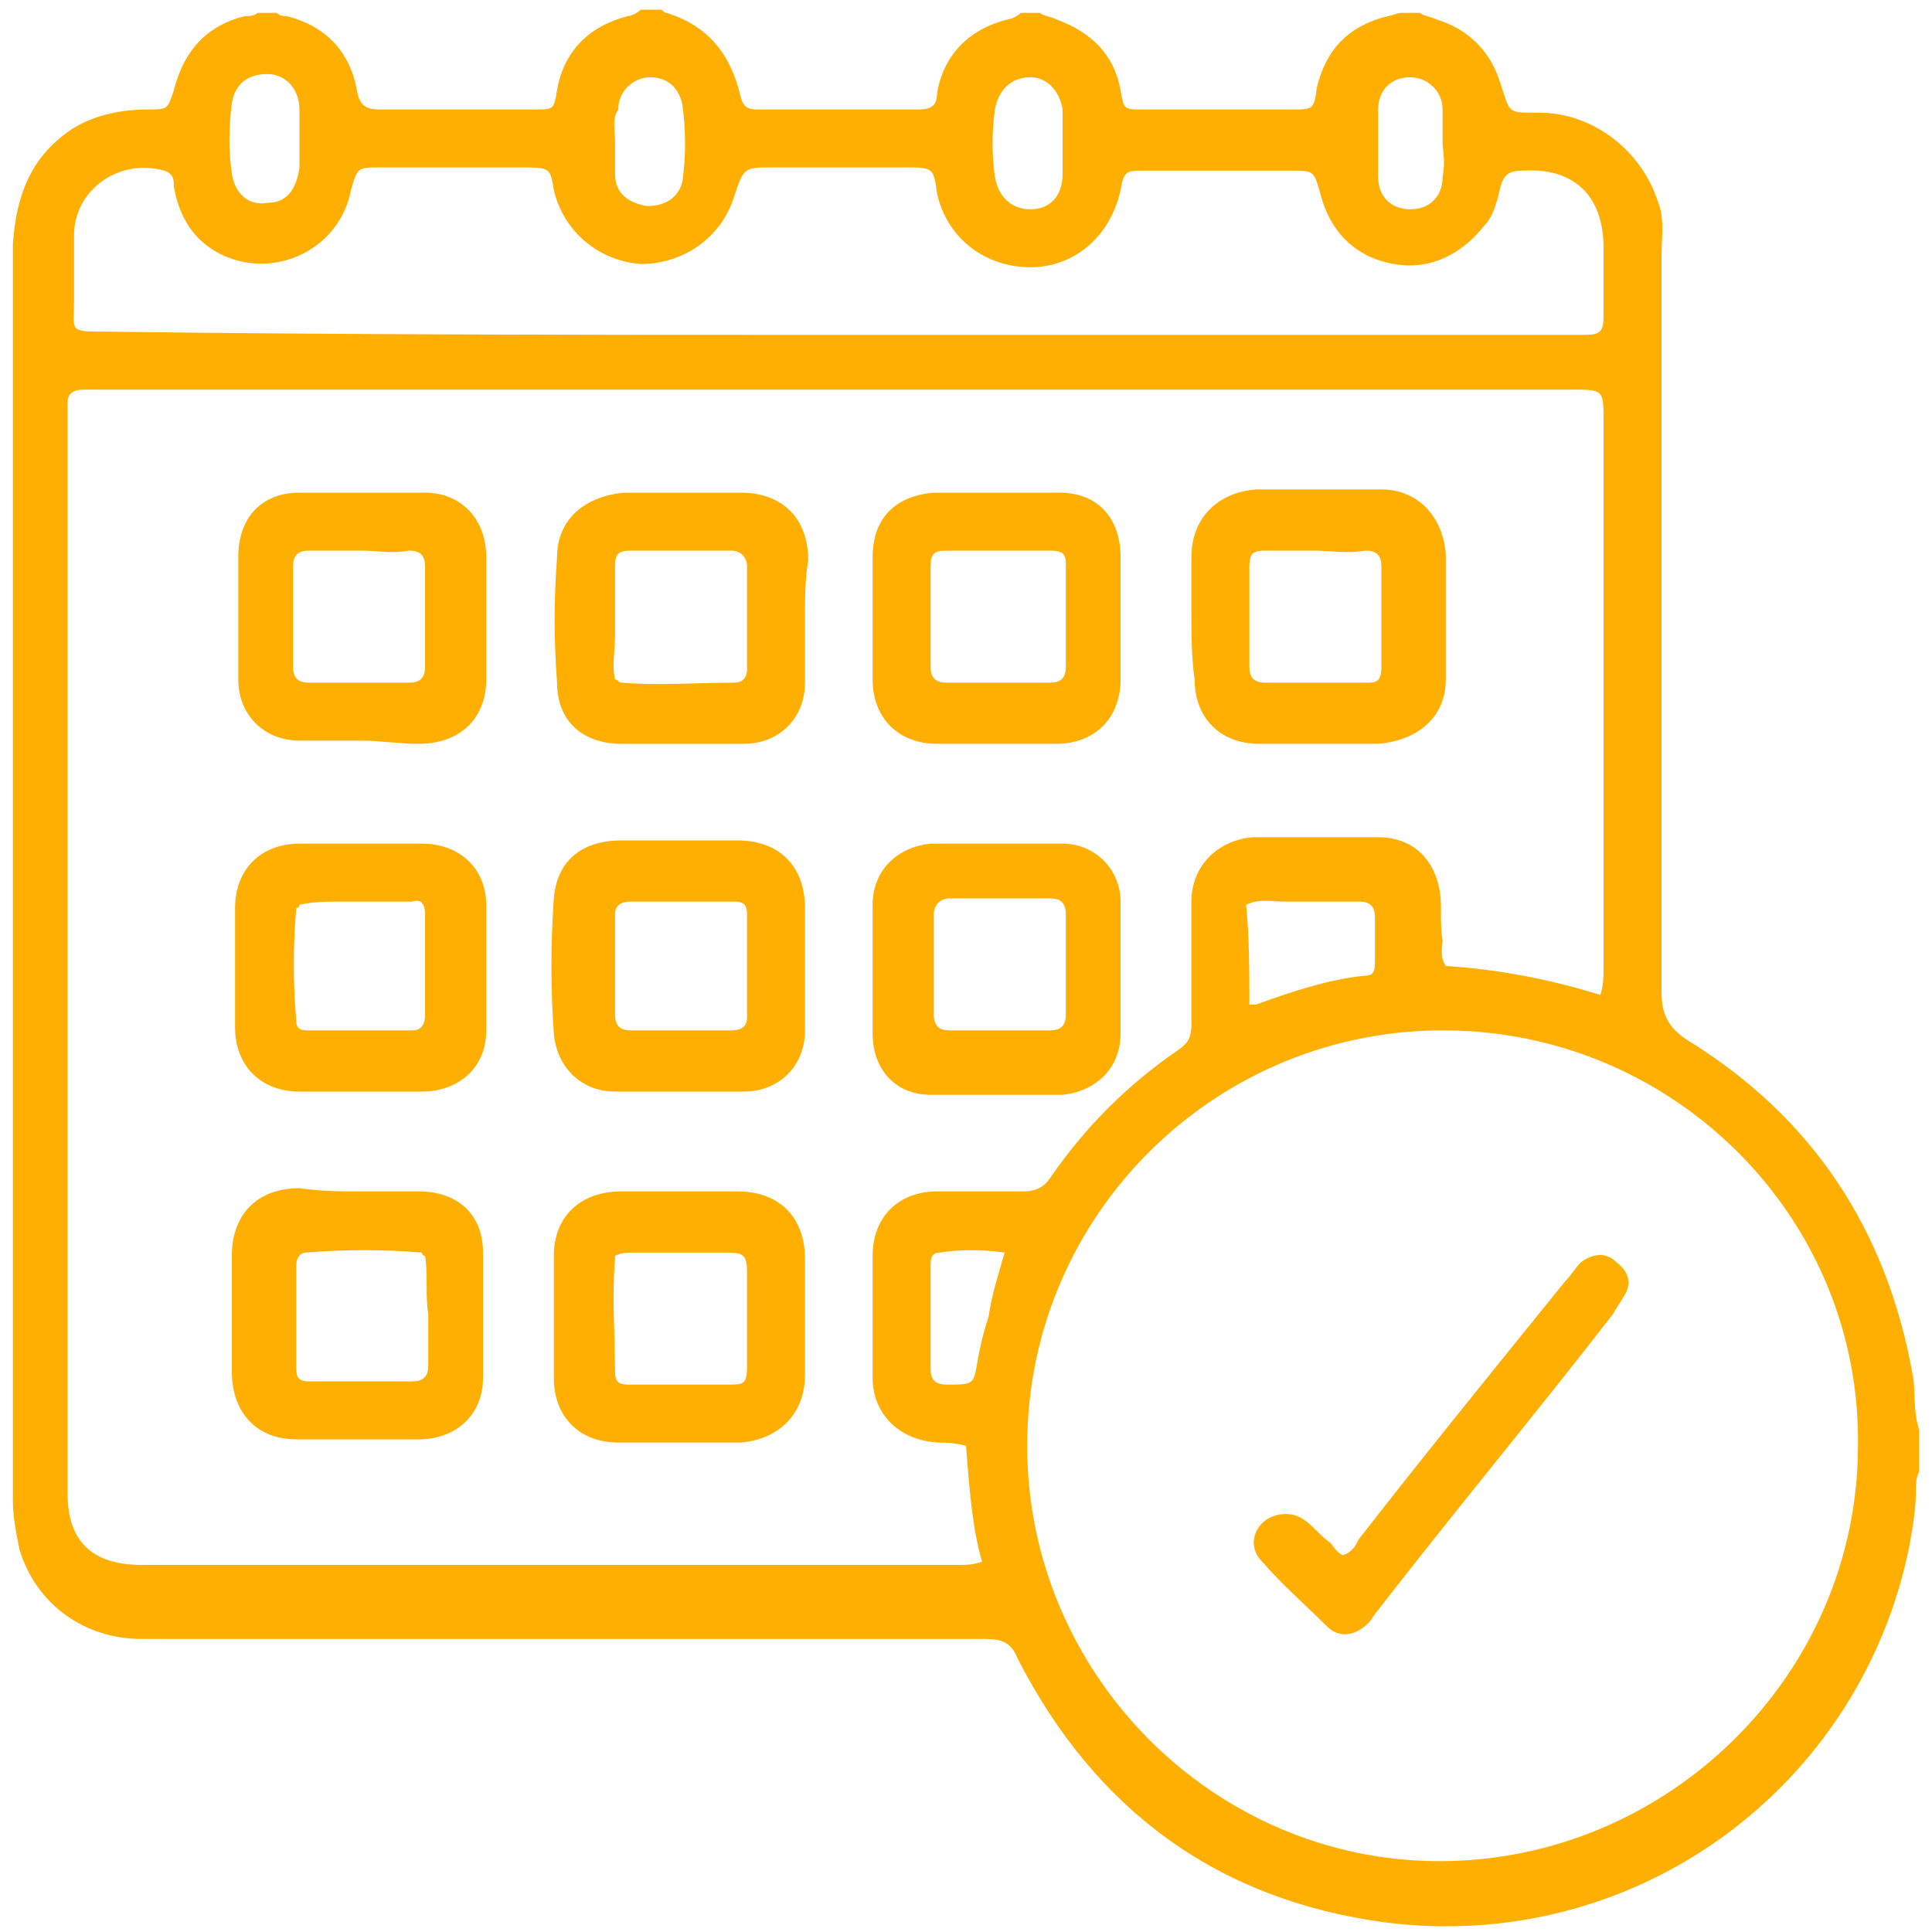
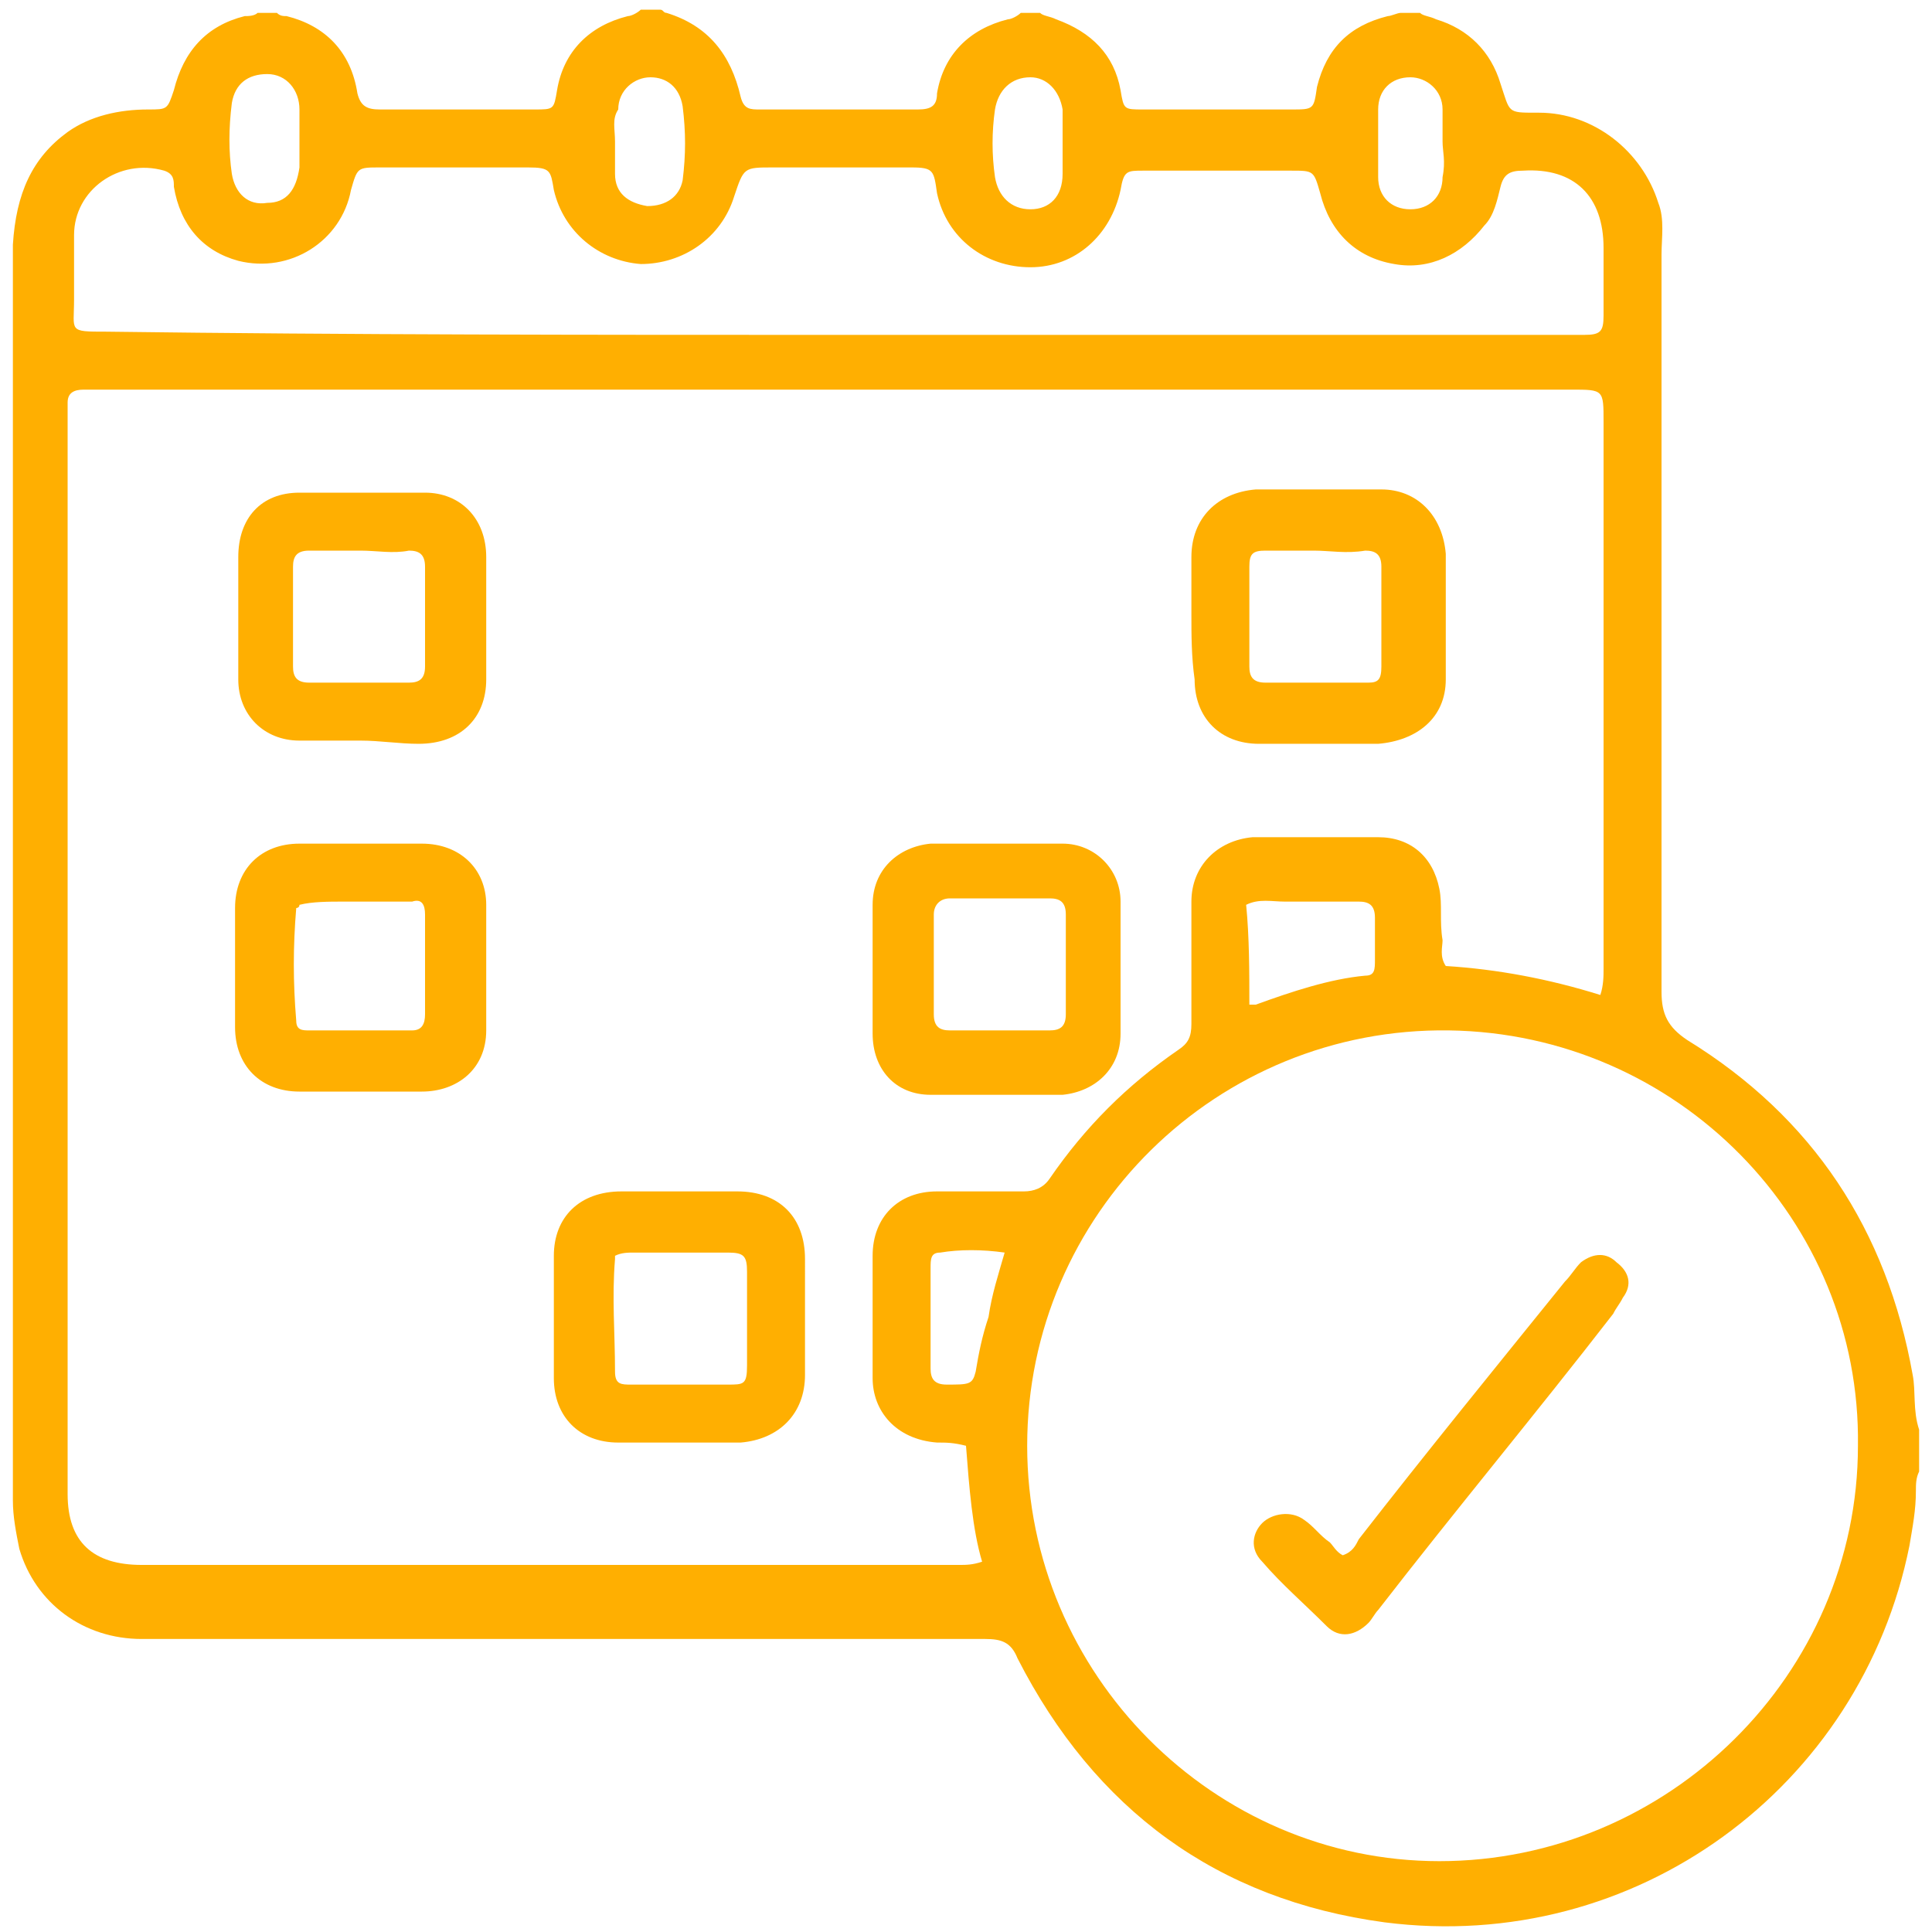
<svg xmlns="http://www.w3.org/2000/svg" version="1.1" id="Calque_1" x="0px" y="0px" viewBox="0 0 60 60" style="enable-background:new 0 0 60 60;" xml:space="preserve">
  <style type="text/css">
	.st0{fill:#FFAF01;}
</style>
  <g id="_x38_rEjAy_1_">
    <g>
      <path class="st0" d="M8,0.4c0.2,0,0.4,0,0.6,0c0.1,0.1,0.2,0.1,0.3,0.1c1.2,0.3,2,1.1,2.2,2.4c0.1,0.4,0.3,0.5,0.7,0.5    c1.6,0,3.2,0,4.8,0c0.6,0,0.6,0,0.7-0.6c0.2-1.2,1-2,2.2-2.3c0.1,0,0.3-0.1,0.4-0.2c0.2,0,0.4,0,0.6,0c0.1,0,0.1,0.1,0.2,0.1    C22,0.8,22.7,1.7,23,3c0.1,0.4,0.3,0.4,0.6,0.4c1.6,0,3.3,0,4.9,0c0.4,0,0.6-0.1,0.6-0.5c0.2-1.2,1-2,2.2-2.3    c0.1,0,0.3-0.1,0.4-0.2c0.2,0,0.4,0,0.6,0c0.1,0.1,0.3,0.1,0.5,0.2c1.1,0.4,1.8,1.1,2,2.2c0.1,0.6,0.1,0.6,0.7,0.6    c1.5,0,3.1,0,4.6,0c0.7,0,0.7,0,0.8-0.7c0.3-1.2,1-1.9,2.2-2.2c0.1,0,0.3-0.1,0.4-0.1c0.2,0,0.4,0,0.6,0c0.1,0.1,0.3,0.1,0.5,0.2    c1,0.3,1.7,1,2,2c0.3,0.9,0.2,0.9,1.1,0.9c0,0,0.1,0,0.1,0c1.7,0,3.2,1.2,3.7,2.8c0.2,0.5,0.1,1.1,0.1,1.6c0,7.6,0,15.3,0,22.9    c0,0.7,0.2,1.1,0.8,1.5c3.9,2.4,6.2,5.9,7,10.4c0.1,0.5,0,1.1,0.2,1.7c0,0.4,0,0.8,0,1.3c-0.1,0.2-0.1,0.4-0.1,0.6    c0,0.6-0.1,1.1-0.2,1.7c-1.5,7.5-8.5,12.7-16.3,11.7c-5.2-0.7-9-3.5-11.4-8.2c-0.2-0.5-0.5-0.6-1-0.6c-3.3,0-6.6,0-9.9,0    c-5.4,0-10.9,0-16.3,0c-1.8,0-3.3-1.1-3.8-2.8c-0.1-0.5-0.2-1-0.2-1.5c0-12.8,0-25.7,0-38.5c0-0.2,0-0.3,0-0.5    C0.5,6,1,4.9,2.1,4.1c0.7-0.5,1.6-0.7,2.5-0.7c0.6,0,0.6,0,0.8-0.6c0.3-1.2,1-2,2.2-2.3C7.7,0.5,7.9,0.5,8,0.4z M30,44.9    c-0.4-0.1-0.6-0.1-0.9-0.1c-1.3-0.1-2-1-2-2c0-1.3,0-2.5,0-3.8c0-1.2,0.8-2,2-2c0.9,0,1.8,0,2.7,0c0.3,0,0.6-0.1,0.8-0.4    c1.1-1.6,2.4-2.9,4-4c0.3-0.2,0.4-0.4,0.4-0.8c0-1.3,0-2.5,0-3.8c0-1.1,0.8-1.9,1.9-2c1.3,0,2.6,0,3.9,0c1,0,1.7,0.6,1.9,1.6    c0.1,0.5,0,1,0.1,1.6c0,0.2-0.1,0.5,0.1,0.8c1.6,0.1,3.2,0.4,4.8,0.9c0.1-0.3,0.1-0.6,0.1-0.8c0-5.7,0-11.3,0-17c0-1,0-1-1-1    c-15.2,0-30.4,0-45.7,0c-0.2,0-0.3,0-0.5,0c-0.3,0-0.5,0.1-0.5,0.4c0,0.1,0,0.2,0,0.3c0,11.2,0,22.4,0,33.6c0,1.5,0.8,2.2,2.3,2.2    c8.5,0,16.9,0,25.4,0c0.2,0,0.4,0,0.7-0.1C30.2,47.5,30.1,46.2,30,44.9z M57.7,44.9c0.1-7-5.6-12.8-12.7-12.9    c-7.2-0.1-13.1,5.7-13.1,12.9c0,7.1,5.8,12.9,12.8,12.9C51.8,57.8,57.7,52,57.7,44.9z M26,10.4c7.5,0,15.1,0,22.6,0    c0.2,0,0.4,0,0.6,0c0.5,0,0.6-0.1,0.6-0.6c0-0.7,0-1.4,0-2.1c0-1.6-0.9-2.5-2.5-2.4c-0.4,0-0.6,0.1-0.7,0.5    c-0.1,0.4-0.2,0.9-0.5,1.2c-0.7,0.9-1.7,1.4-2.8,1.2c-1.2-0.2-2-1-2.3-2.2c-0.2-0.7-0.2-0.7-0.9-0.7c-1.5,0-3,0-4.6,0    c-0.5,0-0.6,0-0.7,0.6c-0.3,1.4-1.4,2.4-2.8,2.4c-1.4,0-2.6-0.9-2.9-2.3C29,5.3,29,5.2,28.3,5.2c-1.4,0-2.9,0-4.3,0    c-0.9,0-0.9,0-1.2,0.9c-0.4,1.3-1.6,2.1-2.9,2.1c-1.3-0.1-2.4-1-2.7-2.3c-0.1-0.6-0.1-0.7-0.8-0.7c-1.5,0-3,0-4.6,0    c-0.7,0-0.7,0-0.9,0.7c-0.3,1.6-1.9,2.6-3.5,2.2C6.3,7.8,5.6,7,5.4,5.8c0-0.2,0-0.4-0.3-0.5C3.7,4.9,2.3,5.9,2.3,7.3    c0,0.7,0,1.3,0,2c0,1-0.2,1,1,1C10.9,10.4,18.4,10.4,26,10.4z M38.8,31.2c0.1,0,0.2,0,0.2,0c1.1-0.4,2.3-0.8,3.4-0.9    c0.3,0,0.3-0.2,0.3-0.5c0-0.4,0-0.9,0-1.3c0-0.4-0.2-0.5-0.5-0.5c-0.8,0-1.5,0-2.3,0c-0.4,0-0.8-0.1-1.2,0.1    C38.8,29.1,38.8,30.2,38.8,31.2z M9.3,4.3c0-0.3,0-0.6,0-0.9c0-0.6-0.4-1.1-1-1.1c-0.6,0-1,0.3-1.1,0.9C7.1,4,7.1,4.7,7.2,5.4    c0.1,0.6,0.5,1,1.1,0.9c0.6,0,0.9-0.4,1-1.1C9.3,5,9.3,4.6,9.3,4.3z M33,4.4C33,4.4,33,4.4,33,4.4c0-0.3,0-0.7,0-1    c-0.1-0.6-0.5-1-1-1c-0.6,0-1,0.4-1.1,1c-0.1,0.7-0.1,1.4,0,2.1c0.1,0.6,0.5,1,1.1,1c0.6,0,1-0.4,1-1.1C33,5,33,4.7,33,4.4z     M19.1,4.4C19.1,4.4,19.1,4.4,19.1,4.4c0,0.3,0,0.7,0,1c0,0.6,0.4,0.9,1,1c0.6,0,1-0.3,1.1-0.8c0.1-0.8,0.1-1.5,0-2.3    c-0.1-0.6-0.5-0.9-1-0.9c-0.5,0-1,0.4-1,1C19,3.7,19.1,4,19.1,4.4z M44.8,4.4c0-0.3,0-0.7,0-1c0-0.6-0.5-1-1-1c-0.6,0-1,0.4-1,1    c0,0.7,0,1.4,0,2.1c0,0.6,0.4,1,1,1c0.6,0,1-0.4,1-1C44.9,5,44.8,4.7,44.8,4.4z M31.2,38.9c-0.7-0.1-1.4-0.1-2,0    c-0.3,0-0.3,0.2-0.3,0.5c0,1,0,2,0,3.1c0,0.3,0.1,0.5,0.5,0.5c0.7,0,0.8,0,0.9-0.4c0.1-0.6,0.2-1.1,0.4-1.7    C30.8,40.2,31,39.6,31.2,38.9z" />
      <path class="st0" d="M7.3,30c0-0.6,0-1.2,0-1.8c0-1.2,0.8-2,2-2c1.3,0,2.5,0,3.8,0c1.2,0,2,0.8,2,1.9c0,1.3,0,2.6,0,3.9    c0,1.2-0.9,1.9-2,1.9c-1.3,0-2.5,0-3.8,0c-1.2,0-2-0.8-2-2C7.3,31.3,7.3,30.6,7.3,30z M9.3,28.1c0,0.1-0.1,0.1-0.1,0.1    c-0.1,1.2-0.1,2.3,0,3.5C9.2,32,9.4,32,9.6,32c1.1,0,2.1,0,3.2,0c0.3,0,0.4-0.2,0.4-0.5c0-1,0-2.1,0-3.1c0-0.3-0.1-0.5-0.4-0.4    c-0.7,0-1.4,0-2.1,0C10.2,28,9.7,28,9.3,28.1z" />
-       <path class="st0" d="M25,30.1c0,0.6,0,1.3,0,1.9c0,1.1-0.8,1.9-1.9,1.9c-1.3,0-2.7,0-4,0c-1,0-1.8-0.7-1.9-1.8    c-0.1-1.4-0.1-2.8,0-4.2c0.1-1.2,0.9-1.8,2.1-1.8c1.2,0,2.4,0,3.6,0c1.3,0,2.1,0.8,2.1,2.1C25,28.8,25,29.5,25,30.1    C25,30.1,25,30.1,25,30.1z M21.1,32c0.5,0,1,0,1.6,0c0.3,0,0.5-0.1,0.5-0.4c0-1.1,0-2.1,0-3.2c0-0.3-0.1-0.4-0.4-0.4    c-1.1,0-2.1,0-3.2,0c-0.3,0-0.5,0.1-0.5,0.4c0,1,0,2.1,0,3.1c0,0.4,0.2,0.5,0.5,0.5C20.1,32,20.6,32,21.1,32z" />
-       <path class="st0" d="M11.2,37c0.6,0,1.2,0,1.8,0c1.2,0,2,0.7,2,1.9c0,1.3,0,2.6,0,3.9c0,1.1-0.8,1.9-2,1.9c-1.3,0-2.5,0-3.8,0    c-1.2,0-2-0.8-2-2.1c0-1.2,0-2.4,0-3.6c0-1.3,0.8-2.1,2.1-2.1C10,37,10.6,37,11.2,37z M13.2,39c-0.1,0-0.1-0.1-0.1-0.1    c-1.2-0.1-2.4-0.1-3.6,0c-0.2,0-0.3,0.2-0.3,0.4c0,1.1,0,2.2,0,3.2c0,0.3,0.1,0.4,0.4,0.4c1.1,0,2.1,0,3.2,0    c0.4,0,0.5-0.2,0.5-0.5c0-0.5,0-1,0-1.6C13.2,40.2,13.3,39.6,13.2,39z" />
      <path class="st0" d="M11.2,23c-0.6,0-1.3,0-1.9,0c-1.1,0-1.9-0.8-1.9-1.9c0-1.3,0-2.5,0-3.8c0-1.2,0.7-2,1.9-2c1.3,0,2.6,0,3.9,0    c1.1,0,1.9,0.8,1.9,2c0,1.3,0,2.5,0,3.8c0,1.2-0.8,2-2.1,2C12.4,23.1,11.8,23,11.2,23z M11.2,17.1c-0.5,0-1,0-1.6,0    c-0.4,0-0.5,0.2-0.5,0.5c0,1,0,2,0,3.1c0,0.3,0.1,0.5,0.5,0.5c1,0,2.1,0,3.1,0c0.3,0,0.5-0.1,0.5-0.5c0-1,0-2.1,0-3.1    c0-0.4-0.2-0.5-0.5-0.5C12.2,17.2,11.7,17.1,11.2,17.1z" />
      <path class="st0" d="M37,19.1c0-0.6,0-1.2,0-1.8c0-1.2,0.8-2,2-2.1c1.3,0,2.6,0,3.9,0c1.1,0,1.9,0.8,2,2c0,1.3,0,2.6,0,3.9    c0,1.2-0.9,1.9-2.1,2c-1.2,0-2.5,0-3.7,0c-1.2,0-2-0.8-2-2C37,20.4,37,19.7,37,19.1z M40.8,17.1c-0.5,0-1,0-1.5,0    c-0.4,0-0.5,0.1-0.5,0.5c0,1,0,2.1,0,3.1c0,0.3,0.1,0.5,0.5,0.5c1.1,0,2.1,0,3.2,0c0.3,0,0.4-0.1,0.4-0.5c0-1,0-2.1,0-3.1    c0-0.4-0.2-0.5-0.5-0.5C41.8,17.2,41.3,17.1,40.8,17.1z" />
      <path class="st0" d="M25,40.9c0,0.6,0,1.2,0,1.8c0,1.2-0.8,2-2,2.1c-1.3,0-2.5,0-3.8,0c-1.2,0-2-0.8-2-2c0-1.3,0-2.5,0-3.8    c0-1.2,0.8-2,2.1-2c1.2,0,2.4,0,3.6,0c1.3,0,2.1,0.8,2.1,2.1C25,39.7,25,40.3,25,40.9z M19.1,39c0,0,0,0.1,0,0.1    c-0.1,1.2,0,2.3,0,3.5c0,0.4,0.2,0.4,0.5,0.4c1,0,2,0,3,0c0.5,0,0.6,0,0.6-0.6c0-1,0-1.9,0-2.9c0-0.5-0.1-0.6-0.6-0.6    c-1,0-1.9,0-2.9,0C19.5,38.9,19.3,38.9,19.1,39z" />
-       <path class="st0" d="M25,19.2c0,0.7,0,1.3,0,2c0,1.1-0.8,1.9-1.9,1.9c-1.3,0-2.5,0-3.8,0c-1.2,0-2-0.7-2-1.9    c-0.1-1.3-0.1-2.6,0-3.9c0-1.2,0.9-1.9,2.1-2c1.2,0,2.4,0,3.6,0c1.3,0,2.1,0.8,2.1,2.1C25,18,25,18.6,25,19.2    C25,19.2,25,19.2,25,19.2z M19.1,21.1c0.1,0,0.1,0.1,0.2,0.1c1.2,0.1,2.3,0,3.5,0c0.3,0,0.4-0.2,0.4-0.4c0-1.1,0-2.1,0-3.2    c0-0.3-0.2-0.5-0.5-0.5c-1,0-2,0-3.1,0c-0.4,0-0.5,0.1-0.5,0.5c0,0.7,0,1.4,0,2.1C19.1,20.2,19,20.7,19.1,21.1z" />
      <path class="st0" d="M34.8,30.1c0,0.7,0,1.3,0,2c0,1.1-0.8,1.8-1.8,1.9c-1.3,0-2.7,0-4.1,0c-1.1,0-1.8-0.8-1.8-1.9    c0-1.3,0-2.7,0-4c0-1.1,0.8-1.8,1.8-1.9c1.4,0,2.7,0,4.1,0c1,0,1.8,0.8,1.8,1.8C34.8,28.7,34.8,29.4,34.8,30.1    C34.8,30.1,34.8,30.1,34.8,30.1z M31,32c0.5,0,1,0,1.6,0c0.3,0,0.5-0.1,0.5-0.5c0-1,0-2.1,0-3.1c0-0.4-0.2-0.5-0.5-0.5    c-1,0-2.1,0-3.1,0c-0.3,0-0.5,0.2-0.5,0.5c0,1,0,2,0,3.1c0,0.4,0.2,0.5,0.5,0.5C29.9,32,30.4,32,31,32z" />
-       <path class="st0" d="M27.1,19.2c0-0.6,0-1.3,0-1.9c0-1.2,0.7-1.9,1.9-2c1.3,0,2.6,0,3.9,0c1.2,0,1.9,0.8,1.9,2c0,1.3,0,2.5,0,3.8    c0,1.2-0.8,2-2,2c-1.2,0-2.5,0-3.7,0c-1.2,0-2-0.8-2-2C27.1,20.4,27.1,19.8,27.1,19.2z M31,17.1C31,17.1,31,17.1,31,17.1    c-0.5,0-1,0-1.6,0c-0.4,0-0.5,0.1-0.5,0.5c0,1,0,2,0,3.1c0,0.3,0.1,0.5,0.5,0.5c1.1,0,2.1,0,3.2,0c0.3,0,0.5-0.1,0.5-0.5    c0-1.1,0-2.1,0-3.2c0-0.3-0.1-0.4-0.5-0.4C32,17.1,31.5,17.1,31,17.1z" />
      <path class="st0" d="M41.7,48.3c0.3-0.1,0.4-0.3,0.5-0.5c2.1-2.7,4.3-5.4,6.4-8c0.2-0.2,0.3-0.4,0.5-0.6c0.4-0.3,0.8-0.3,1.1,0    c0.4,0.3,0.5,0.7,0.2,1.1c-0.1,0.2-0.2,0.3-0.3,0.5c-2.4,3.1-4.9,6.1-7.3,9.2c-0.1,0.1-0.2,0.3-0.3,0.4c-0.4,0.4-0.9,0.5-1.3,0.1    c-0.7-0.7-1.4-1.3-2-2c-0.4-0.4-0.3-0.9,0-1.2c0.3-0.3,0.9-0.4,1.3-0.1c0.3,0.2,0.5,0.5,0.8,0.7C41.4,48,41.5,48.2,41.7,48.3z" />
    </g>
  </g>
</svg>